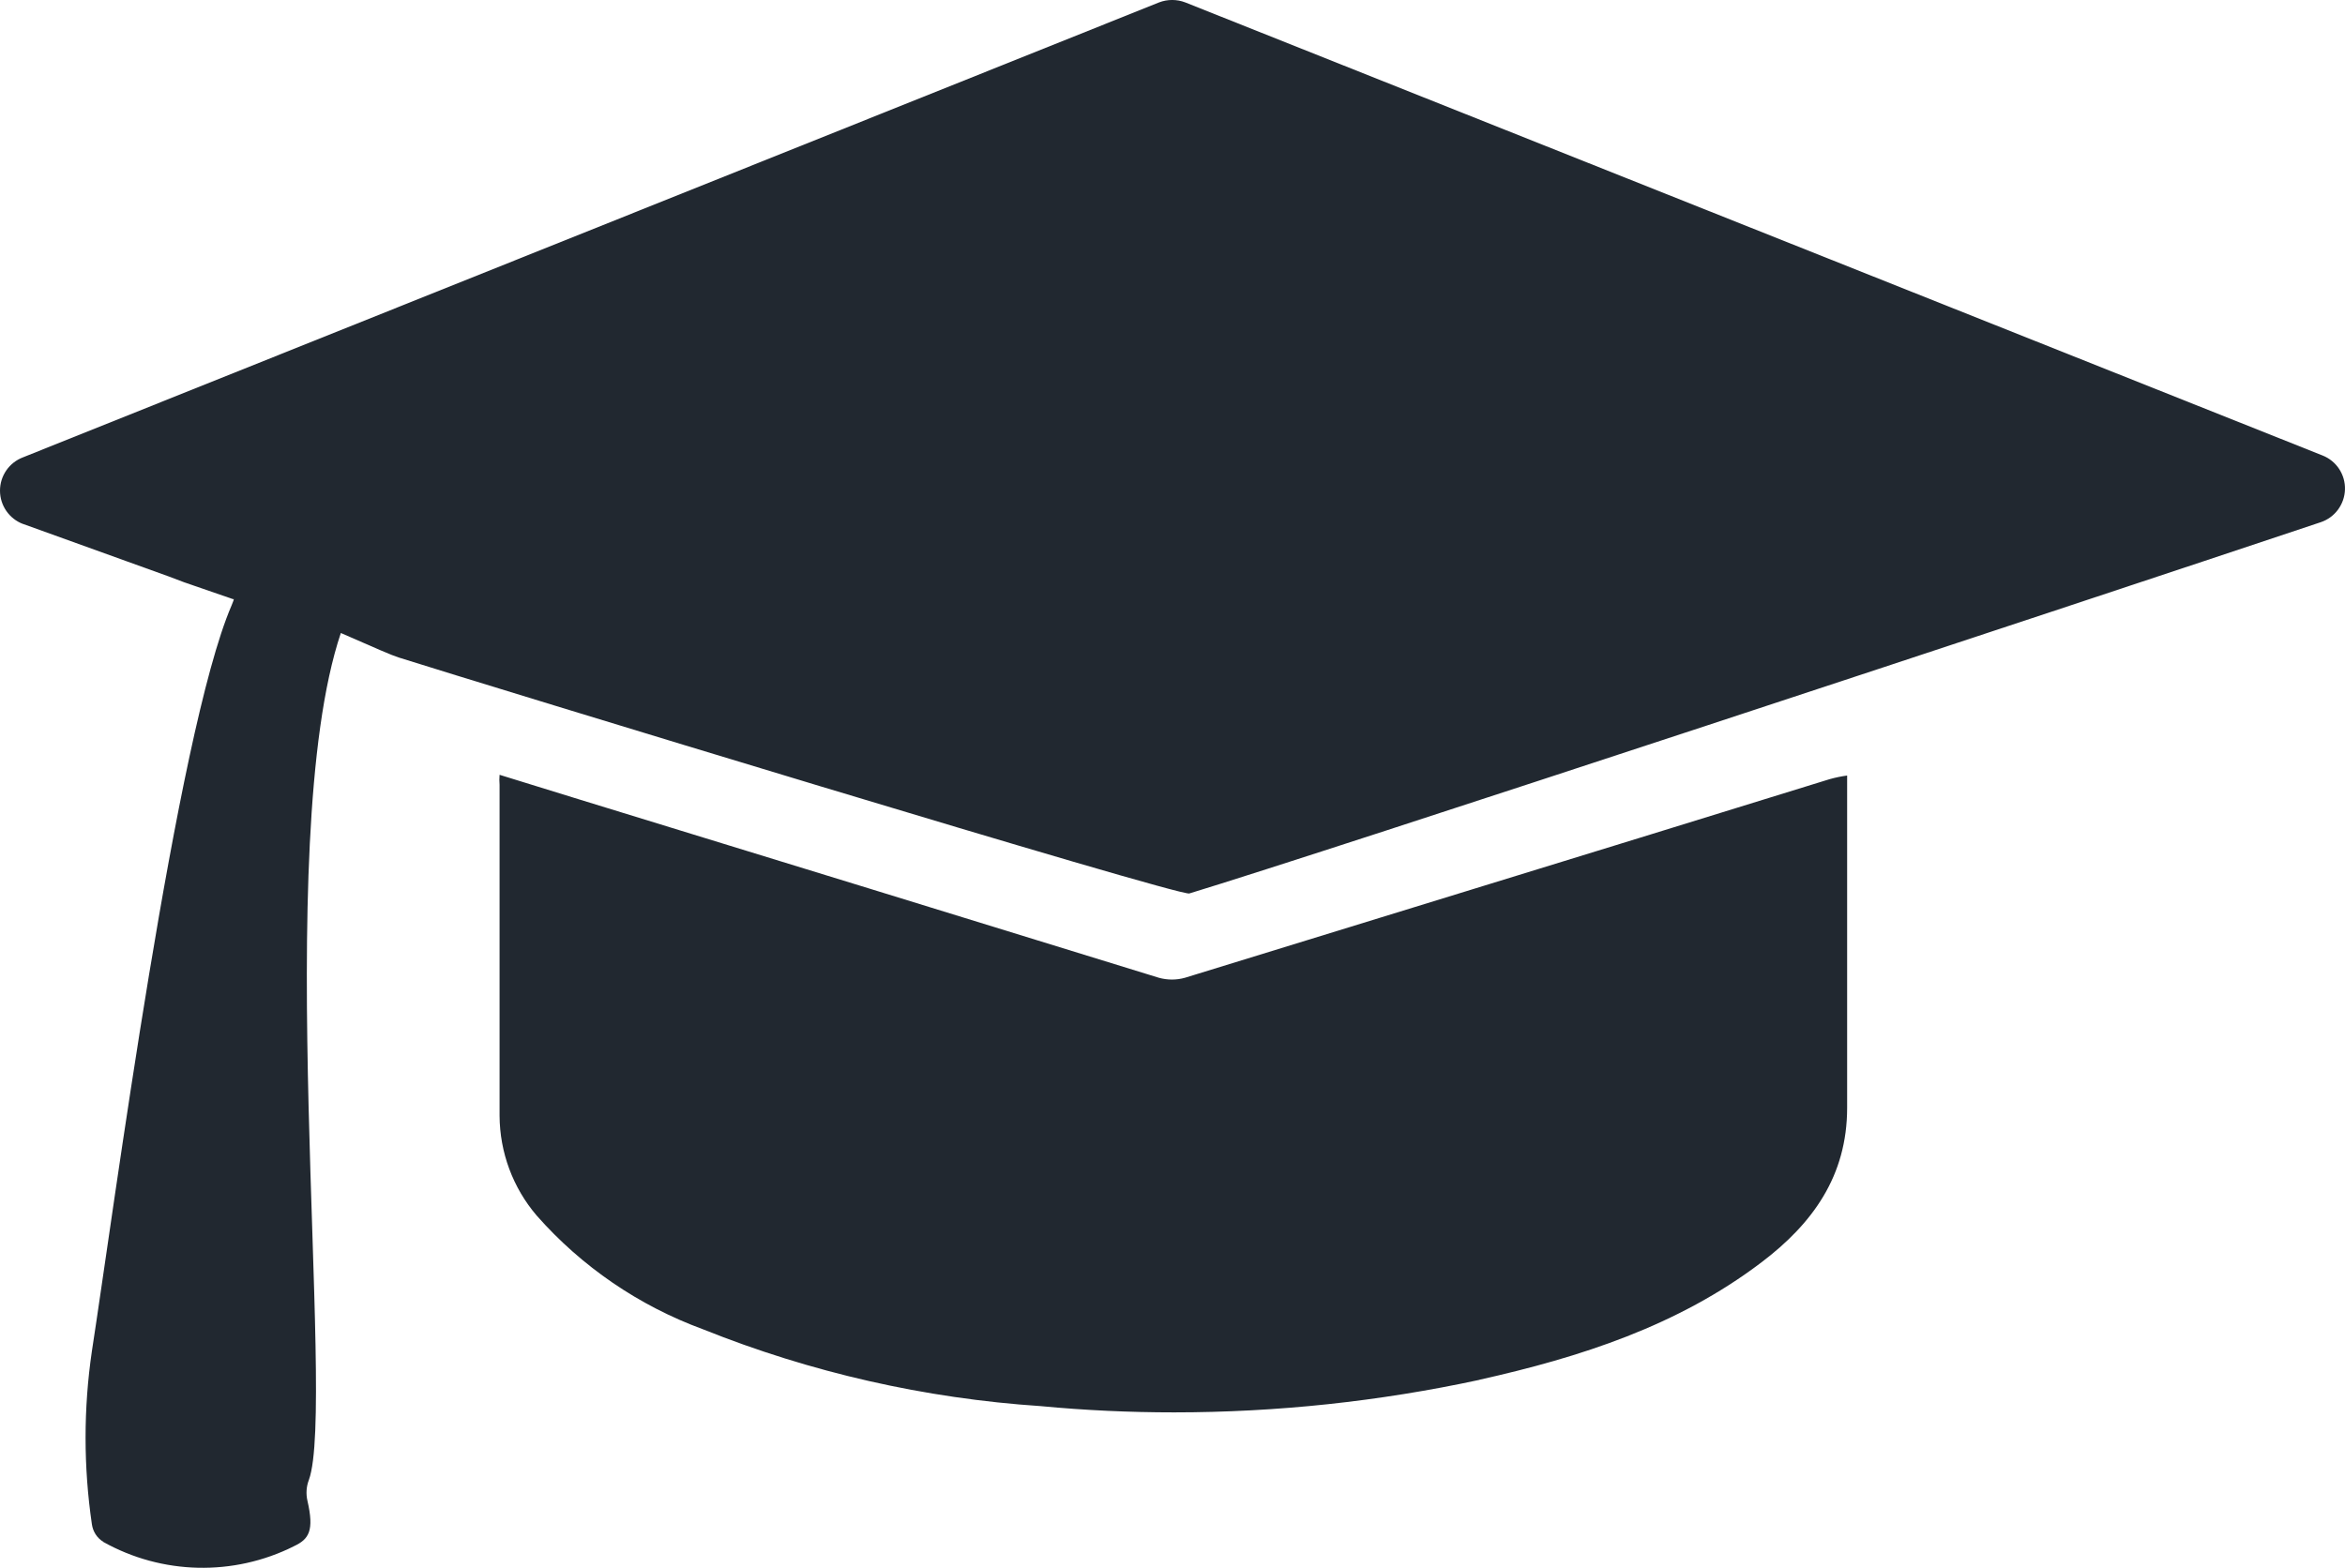
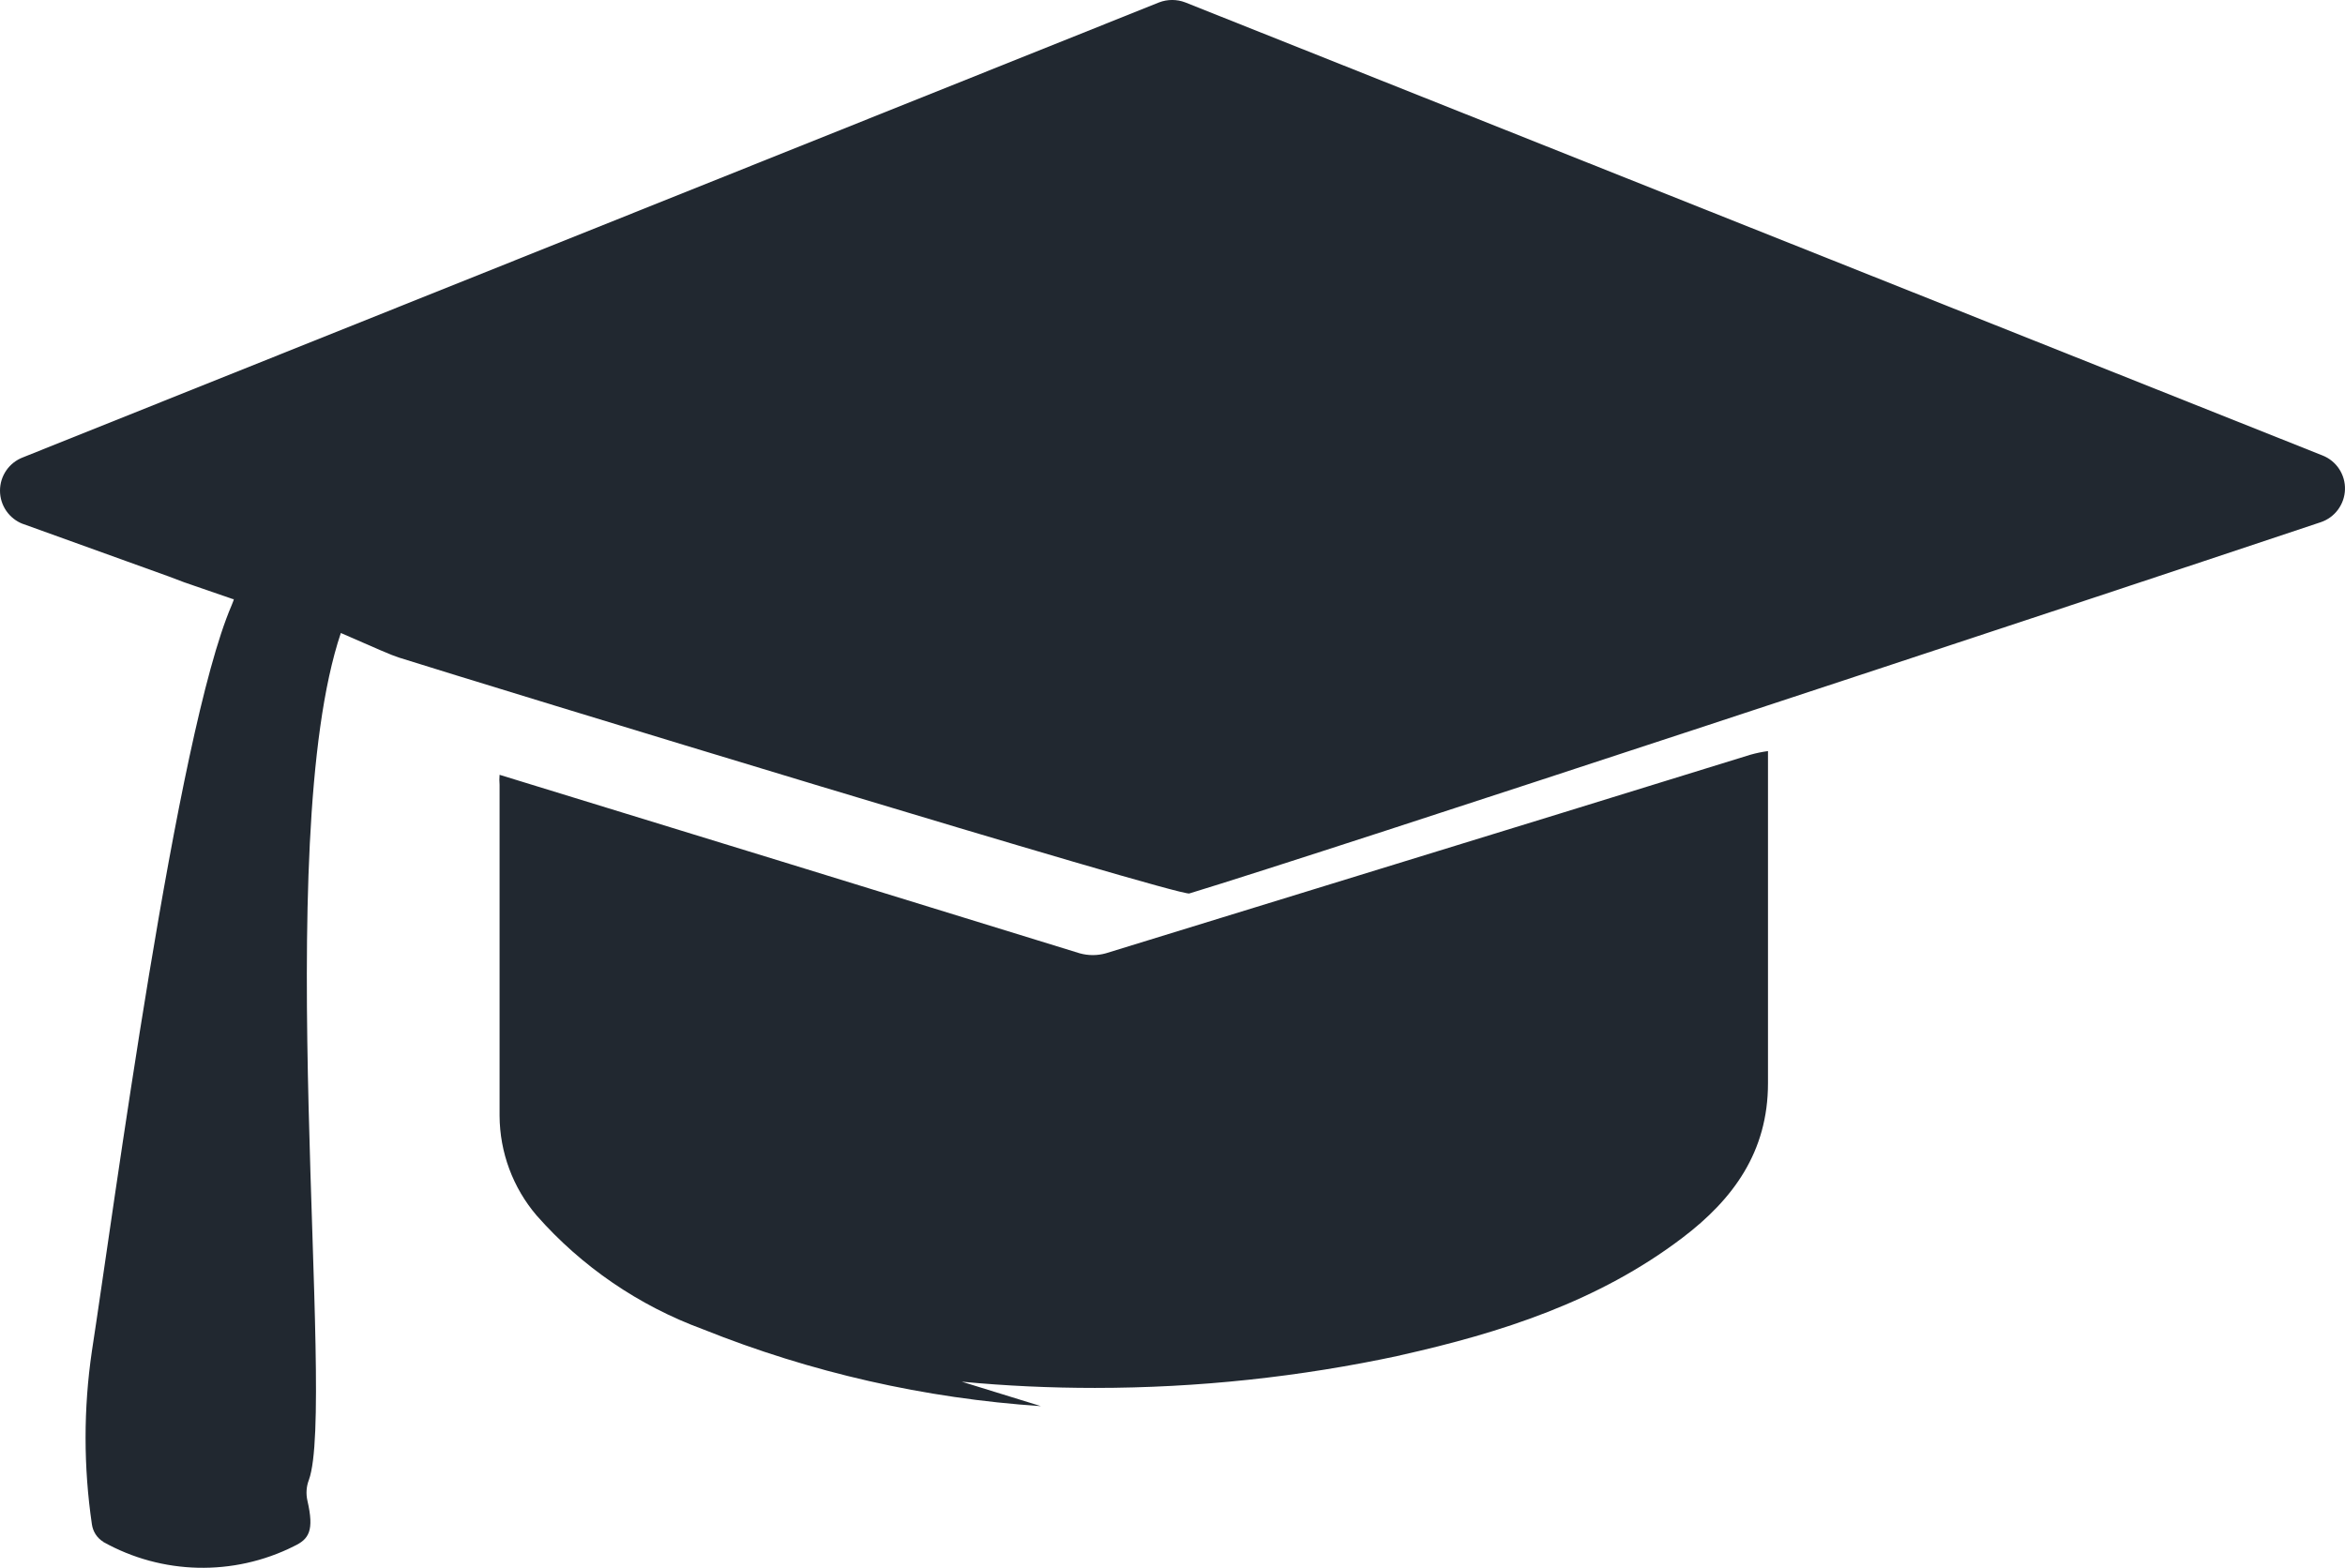
<svg xmlns="http://www.w3.org/2000/svg" xmlns:ns1="http://sodipodi.sourceforge.net/DTD/sodipodi-0.dtd" xmlns:ns2="http://www.inkscape.org/namespaces/inkscape" width="99.992pt" height="66.867pt" version="1.1" viewBox="0 0 99.992 66.867" id="svg1" ns1:docname="education.svg">
  <defs id="defs1" />
  <ns1:namedview id="namedview1" pagecolor="#ffffff" bordercolor="#000000" borderopacity="0.25" ns2:showpageshadow="2" ns2:pageopacity="0.0" ns2:pagecheckerboard="0" ns2:deskcolor="#d1d1d1" ns2:document-units="pt" />
-   <path d="m 4.406,65.759 c -0.27,-0.164 -0.445,-0.441 -0.488,-0.75 -0.359,-2.449 -0.359,-4.938 0,-7.383 0.914,-5.898 3.602,-26.324 5.953,-31.797 0.16,-0.371 0.074,-0.273 0.074,-0.273 0,0 -0.98,-0.336 -1.664,-0.574 -0.684,-0.238 -0.105,-0.027 -1.07,-0.391 l -6.231,-2.246 0.004,0.004 C 0.391,22.126 0,21.559 0,20.926 c 0,-0.633 0.391,-1.199 0.984,-1.422 l 48.441,-19.402 c 0.359,-0.137 0.754,-0.137 1.113,0 l 48.496,19.324 c 0.594,0.234 0.977,0.816 0.957,1.453 -0.02,0.637 -0.434,1.195 -1.039,1.395 -11.184,3.742 -42.461,14.078 -48.238,15.832 -0.445,0.137 -30.133,-8.93 -33.719,-10.066 -0.27,-0.082 -0.973,-0.391 -2.461,-1.043 -3.023,8.992 -0.188,32.895 -1.363,36.121 -0.109,0.281 -0.129,0.59 -0.062,0.887 0.293,1.273 0.074,1.641 -0.586,1.945 h 0.004 c -2.574,1.285 -5.617,1.215 -8.125,-0.188 z m 10.137,-38.781 v -0.008 z m 0.008,-0.023 m 0.008,-0.023 v -0.004 z m 0.008,-0.023 v -0.004 z m 0,-0.008 m 0,-0.008 0.004,-0.016 z m 0.008,-0.02 m 29.809,33.098 c -4.945,-0.328 -9.809,-1.434 -14.406,-3.277 -2.734,-1.004 -5.176,-2.672 -7.098,-4.856 -1.012,-1.188 -1.57,-2.691 -1.578,-4.254 v -14.113 c -0.012,-0.141 -0.012,-0.285 0,-0.426 l 3.375,1.043 c 8.25,2.531 16.496,5.07 24.738,7.613 0.367,0.102 0.75,0.102 1.113,0 l 19.34,-5.953 8.145,-2.516 c 0.246,-0.07 0.496,-0.121 0.75,-0.156 v 14.168 c 0,2.922 -1.484,4.949 -3.648,6.59 -3.574,2.715 -7.731,4.051 -12.031,5.012 v 0.004 c -4.277,0.922 -8.641,1.387 -13.02,1.387 -1.895,0 -3.789,-0.086 -5.68,-0.266 z" fill="#212830" id="path1" />
+   <path d="m 4.406,65.759 c -0.27,-0.164 -0.445,-0.441 -0.488,-0.75 -0.359,-2.449 -0.359,-4.938 0,-7.383 0.914,-5.898 3.602,-26.324 5.953,-31.797 0.16,-0.371 0.074,-0.273 0.074,-0.273 0,0 -0.98,-0.336 -1.664,-0.574 -0.684,-0.238 -0.105,-0.027 -1.07,-0.391 l -6.231,-2.246 0.004,0.004 C 0.391,22.126 0,21.559 0,20.926 c 0,-0.633 0.391,-1.199 0.984,-1.422 l 48.441,-19.402 c 0.359,-0.137 0.754,-0.137 1.113,0 l 48.496,19.324 c 0.594,0.234 0.977,0.816 0.957,1.453 -0.02,0.637 -0.434,1.195 -1.039,1.395 -11.184,3.742 -42.461,14.078 -48.238,15.832 -0.445,0.137 -30.133,-8.93 -33.719,-10.066 -0.27,-0.082 -0.973,-0.391 -2.461,-1.043 -3.023,8.992 -0.188,32.895 -1.363,36.121 -0.109,0.281 -0.129,0.59 -0.062,0.887 0.293,1.273 0.074,1.641 -0.586,1.945 h 0.004 c -2.574,1.285 -5.617,1.215 -8.125,-0.188 z m 10.137,-38.781 v -0.008 z m 0.008,-0.023 m 0.008,-0.023 v -0.004 z m 0.008,-0.023 v -0.004 z m 0,-0.008 m 0,-0.008 0.004,-0.016 z m 0.008,-0.02 m 29.809,33.098 c -4.945,-0.328 -9.809,-1.434 -14.406,-3.277 -2.734,-1.004 -5.176,-2.672 -7.098,-4.856 -1.012,-1.188 -1.57,-2.691 -1.578,-4.254 v -14.113 c -0.012,-0.141 -0.012,-0.285 0,-0.426 c 8.25,2.531 16.496,5.07 24.738,7.613 0.367,0.102 0.75,0.102 1.113,0 l 19.34,-5.953 8.145,-2.516 c 0.246,-0.07 0.496,-0.121 0.75,-0.156 v 14.168 c 0,2.922 -1.484,4.949 -3.648,6.59 -3.574,2.715 -7.731,4.051 -12.031,5.012 v 0.004 c -4.277,0.922 -8.641,1.387 -13.02,1.387 -1.895,0 -3.789,-0.086 -5.68,-0.266 z" fill="#212830" id="path1" />
</svg>